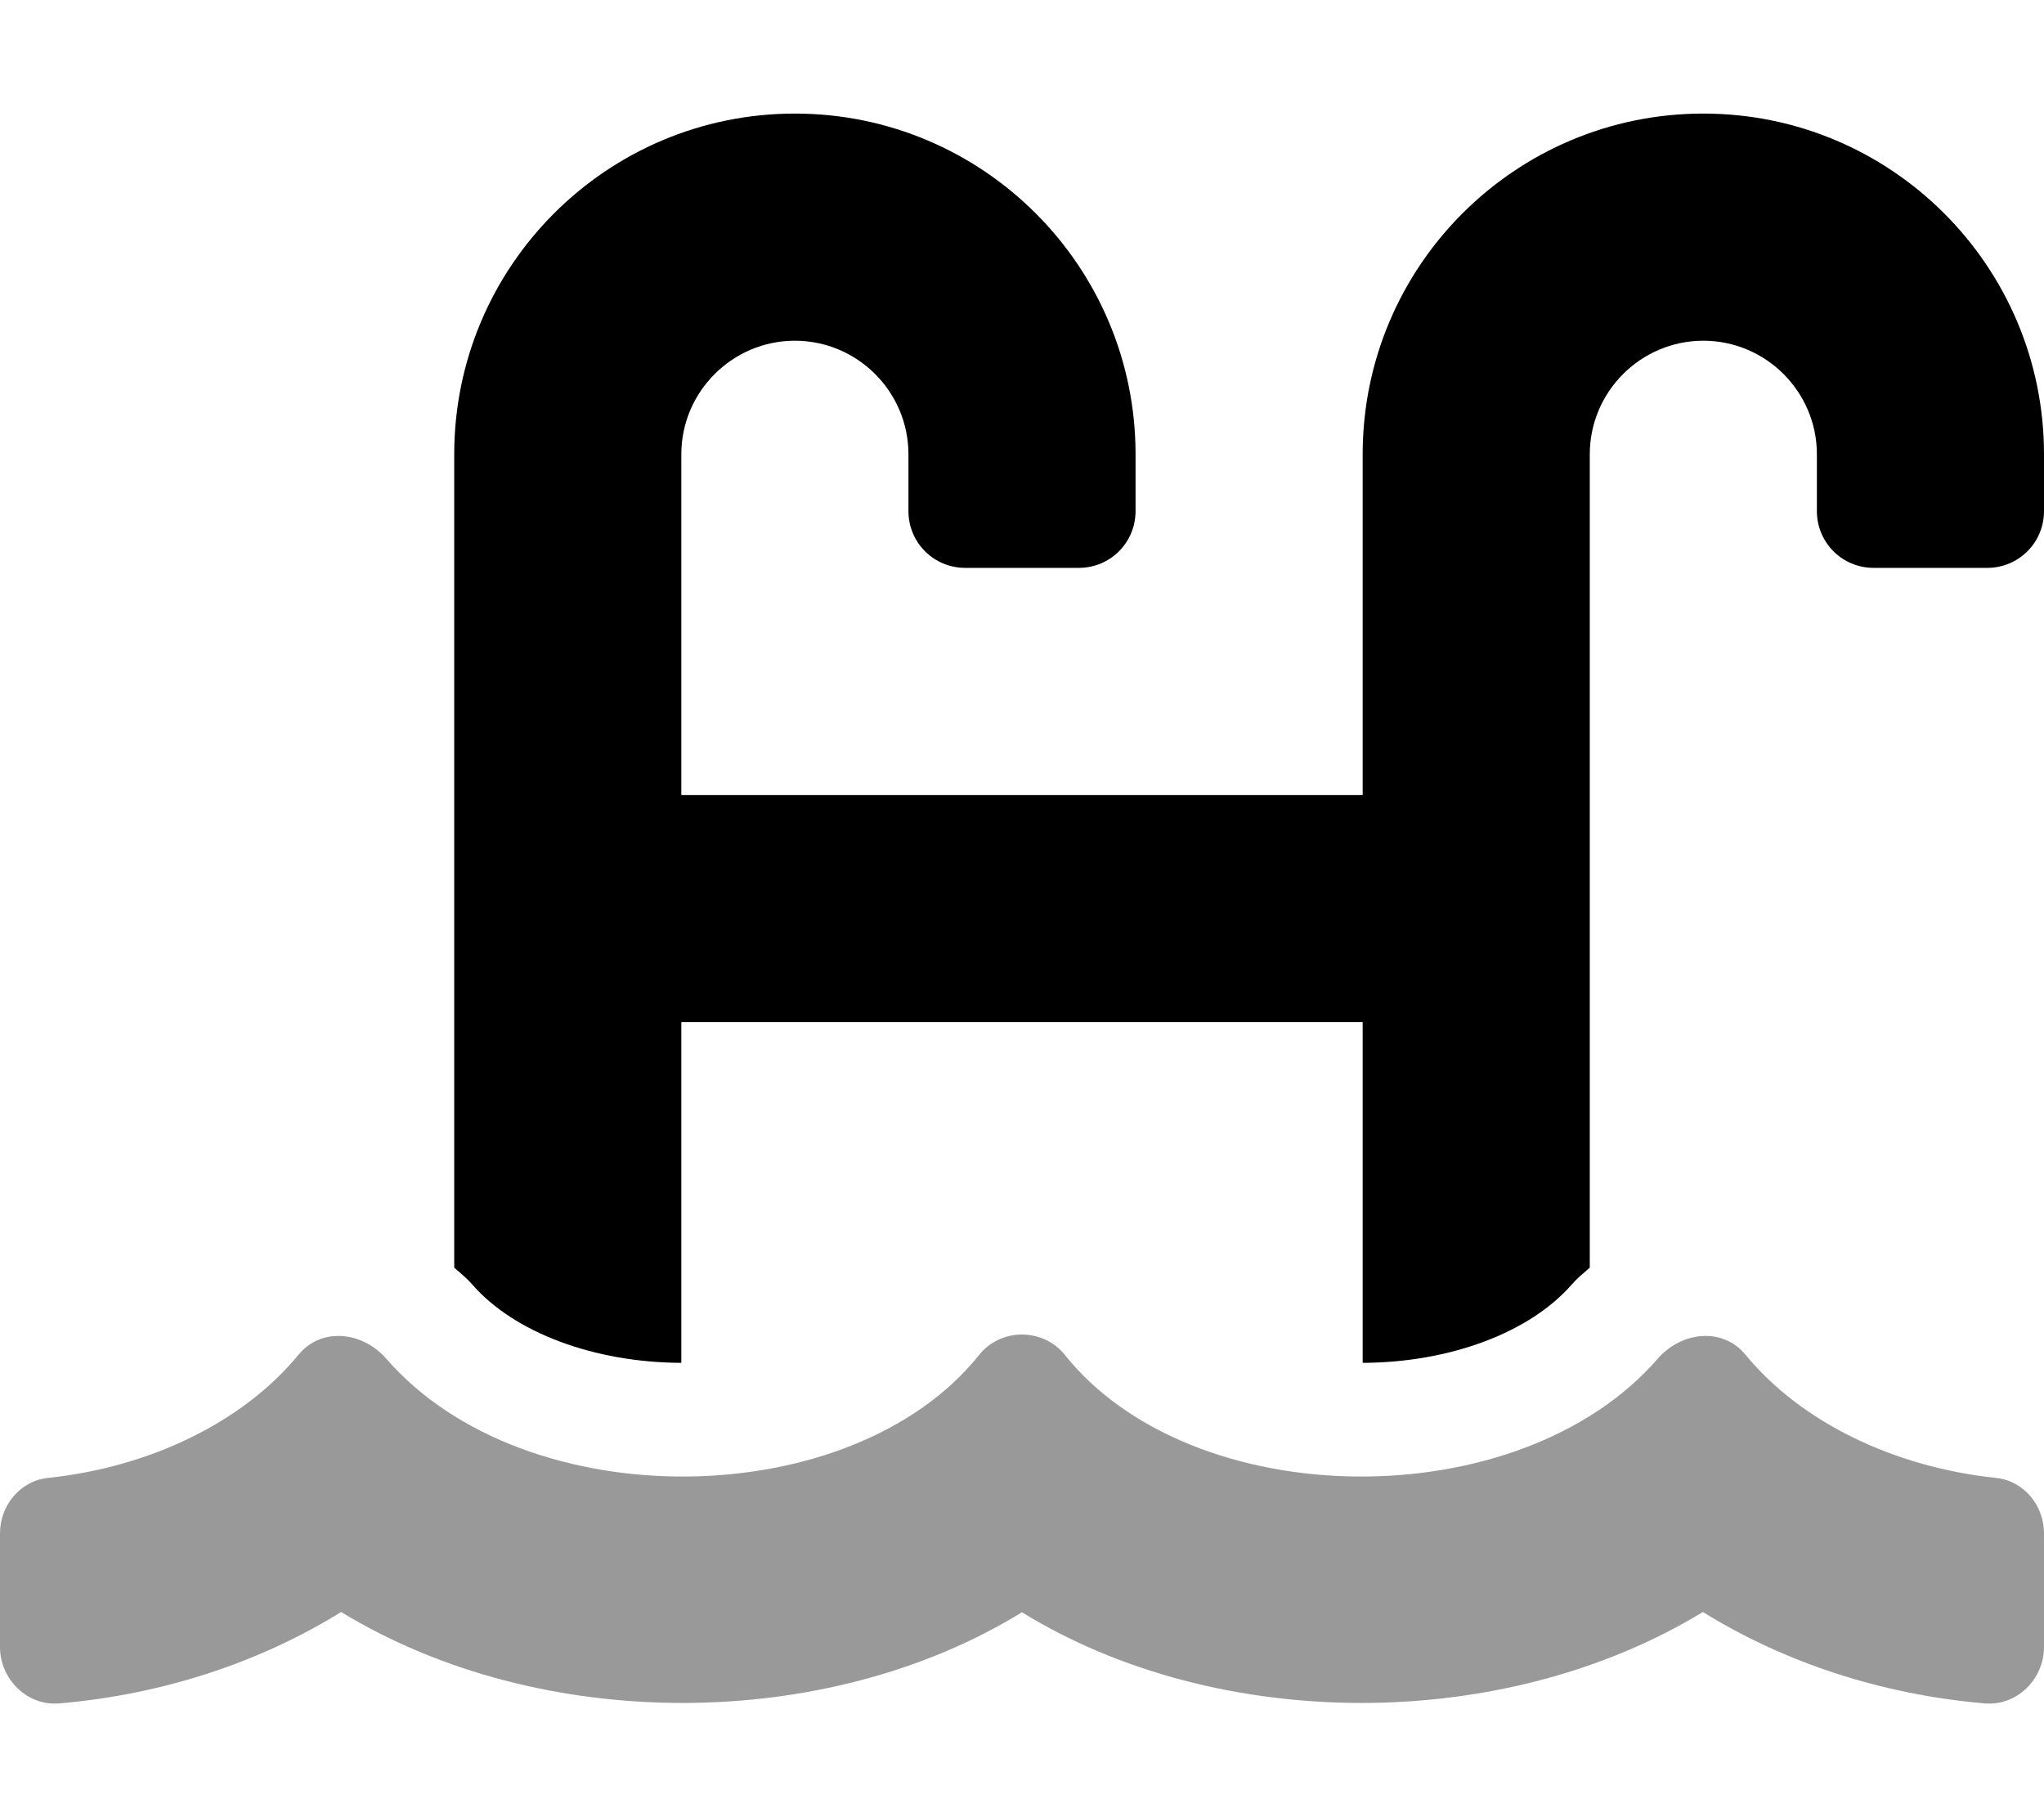
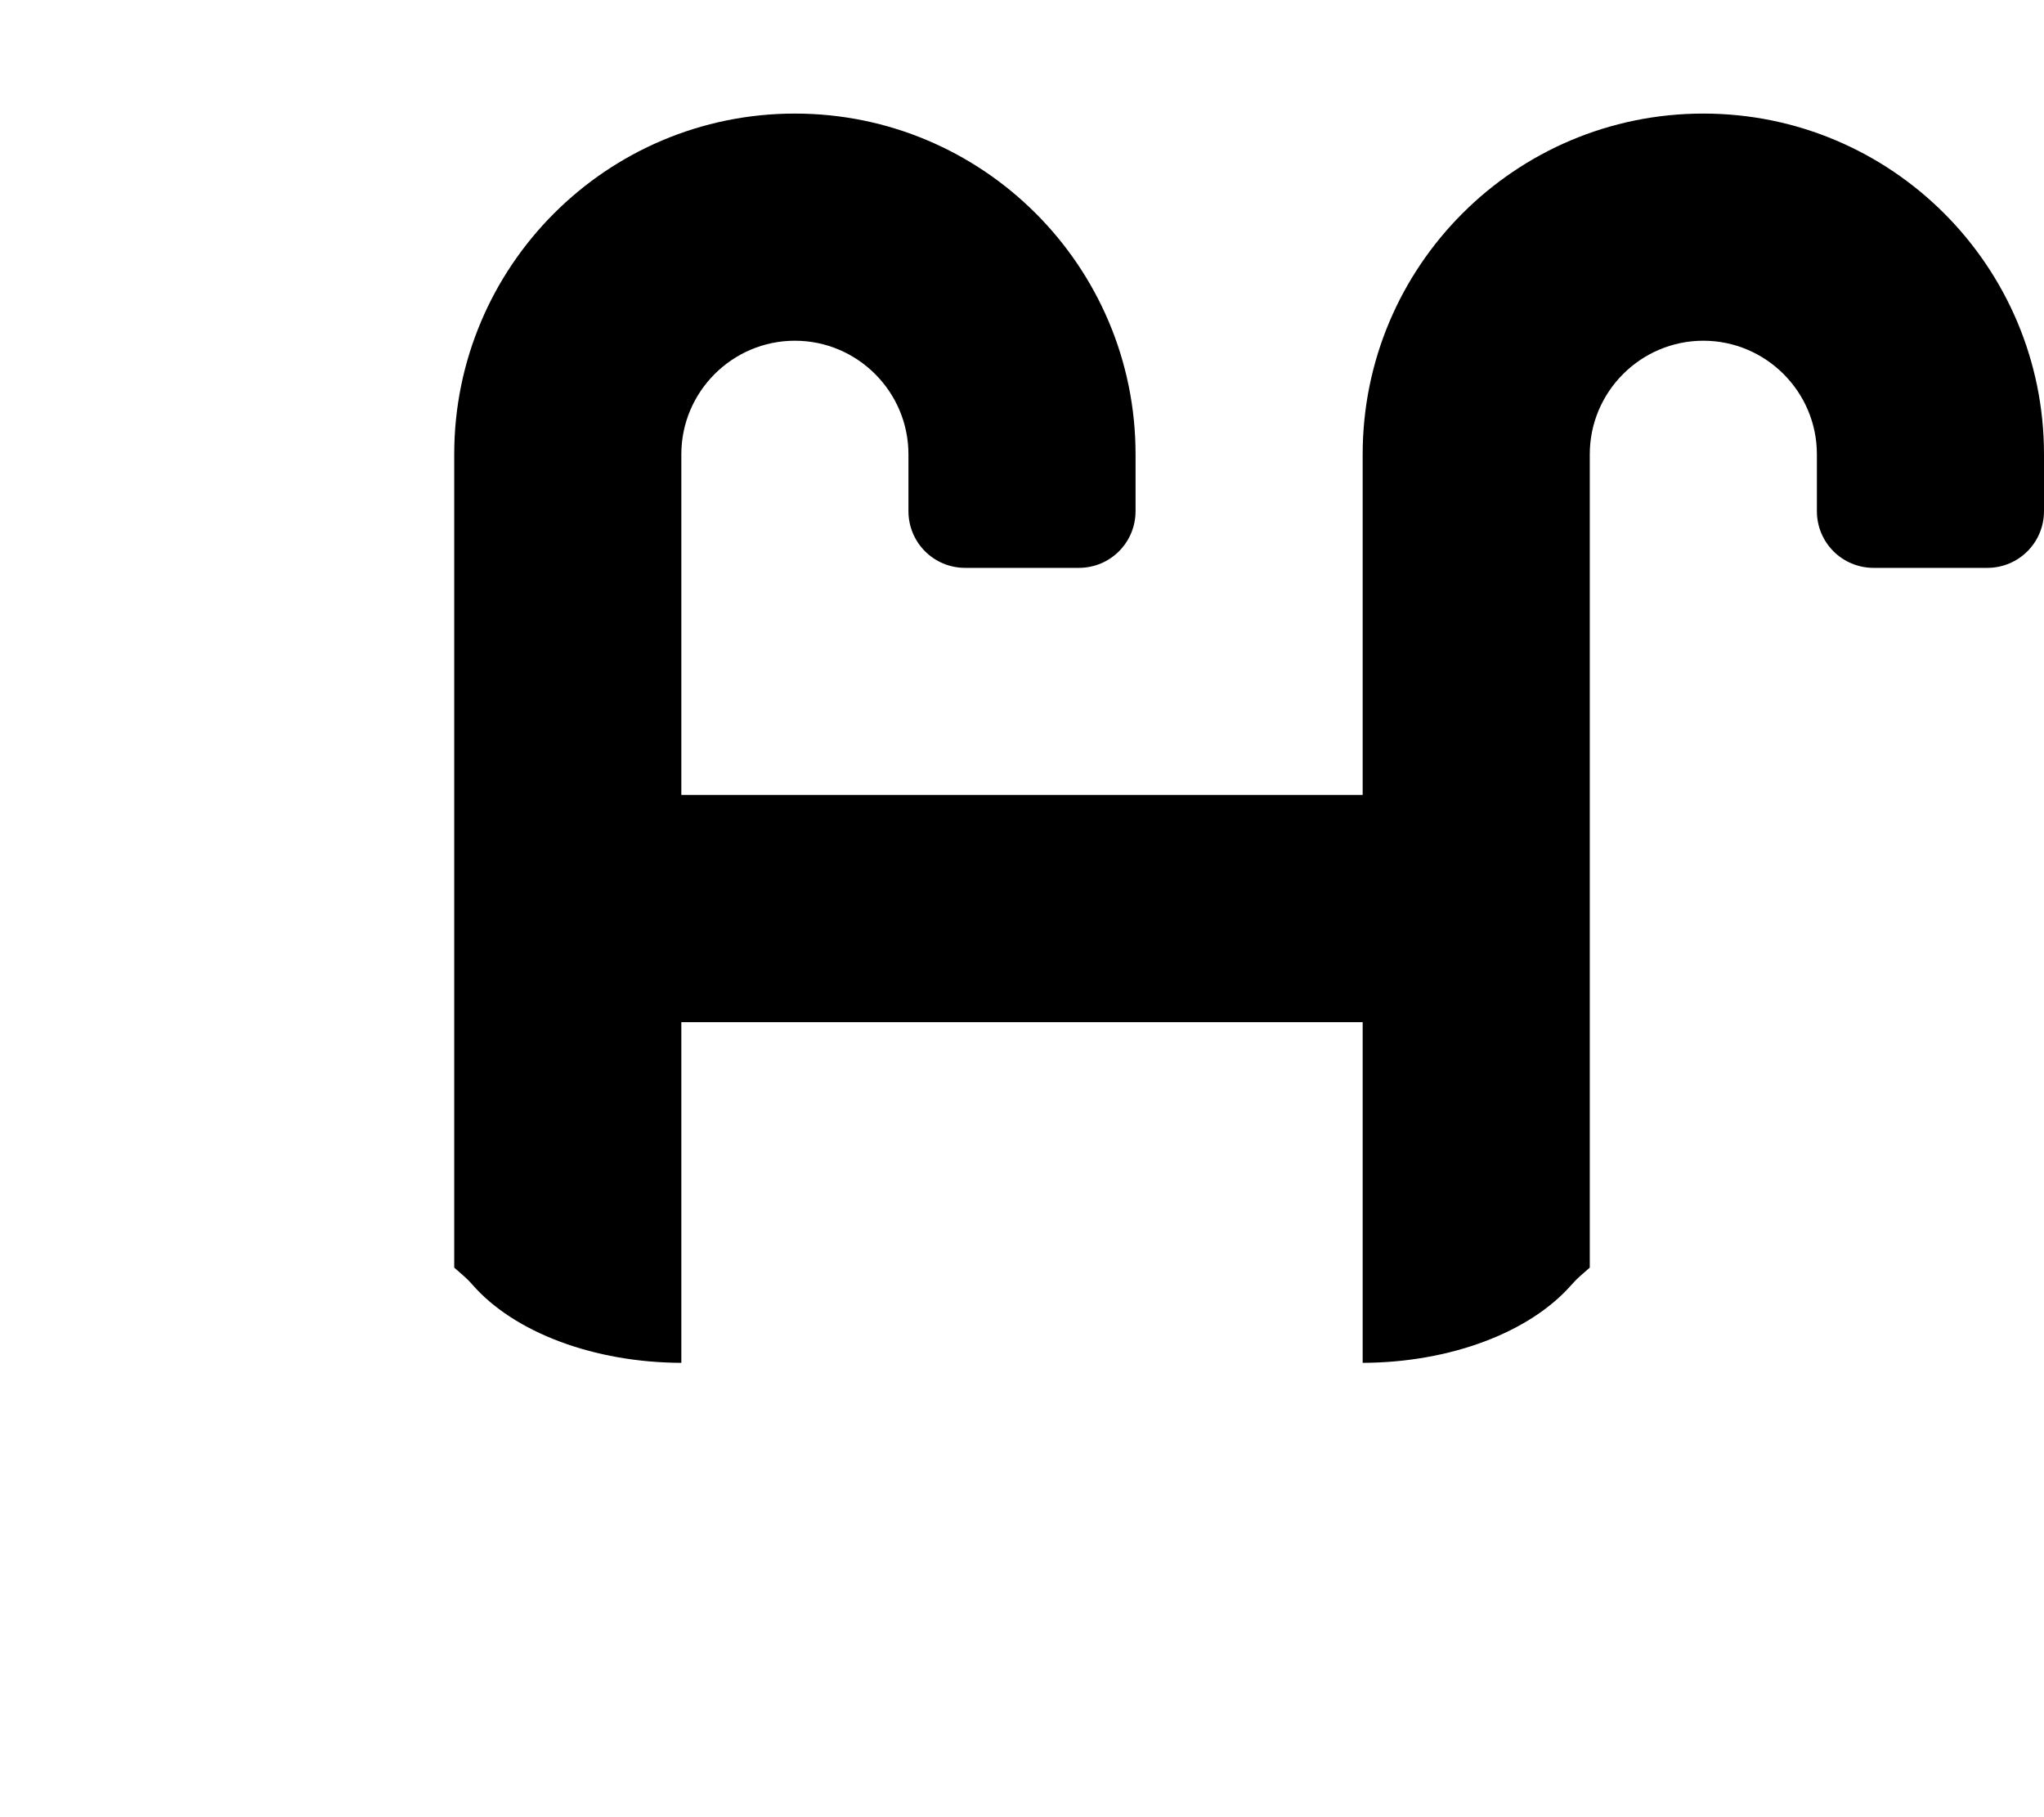
<svg xmlns="http://www.w3.org/2000/svg" viewBox="0 0 576 512">
  <defs>
    <style>.fa-secondary{opacity:.4}</style>
  </defs>
-   <path d="M576 432.018V464.049C575.998 473.1 568.363 480.729 559.285 479.943C530.48 477.455 503.176 468.611 479.871 454.189C423.385 488.58 342.982 488.104 287.986 454.268C232.99 488.104 152.615 488.58 96.129 454.189C72.824 468.611 45.52 477.455 16.715 479.943C7.637 480.729 0.002 473.1 0 464.049V432.018C0 424.162 5.688 417.205 13.594 416.4C42.02 413.408 68.357 400.877 84.129 381.689C90.58 373.838 102.213 375.174 108.877 382.846C147.971 427.842 240.08 426.697 275.98 381.689C278.977 377.932 283.486 376.037 287.986 375.998C292.486 376.037 297.023 377.932 300.02 381.689C335.92 426.697 428.029 427.842 467.123 382.846C473.787 375.174 485.42 373.838 491.871 381.689C507.643 400.877 533.98 413.408 562.406 416.4C570.312 417.205 576 424.162 576 432.018Z" class="fa-secondary" />
  <path d="M576 128V144C576 152.875 568.875 160 560 160H528C519.125 160 512 152.875 512 144V128C512 110.375 497.625 96 480 96S448 110.375 448 128V357.166C446.281 358.68 444.492 360.104 442.965 361.861C431.15 375.459 408.578 383.9 384 383.99V288H192V383.99C167.422 383.9 144.85 375.459 133.033 361.857C131.508 360.1 129.719 358.678 128 357.164V128C128 75 171 32 224 32S320 75 320 128V144C320 152.875 312.875 160 304 160H272C263.125 160 256 152.875 256 144V128C256 110.375 241.625 96 224 96S192 110.375 192 128V224H384V128C384 75 427 32 480 32S576 75 576 128Z" class="fa-primary" />
</svg>